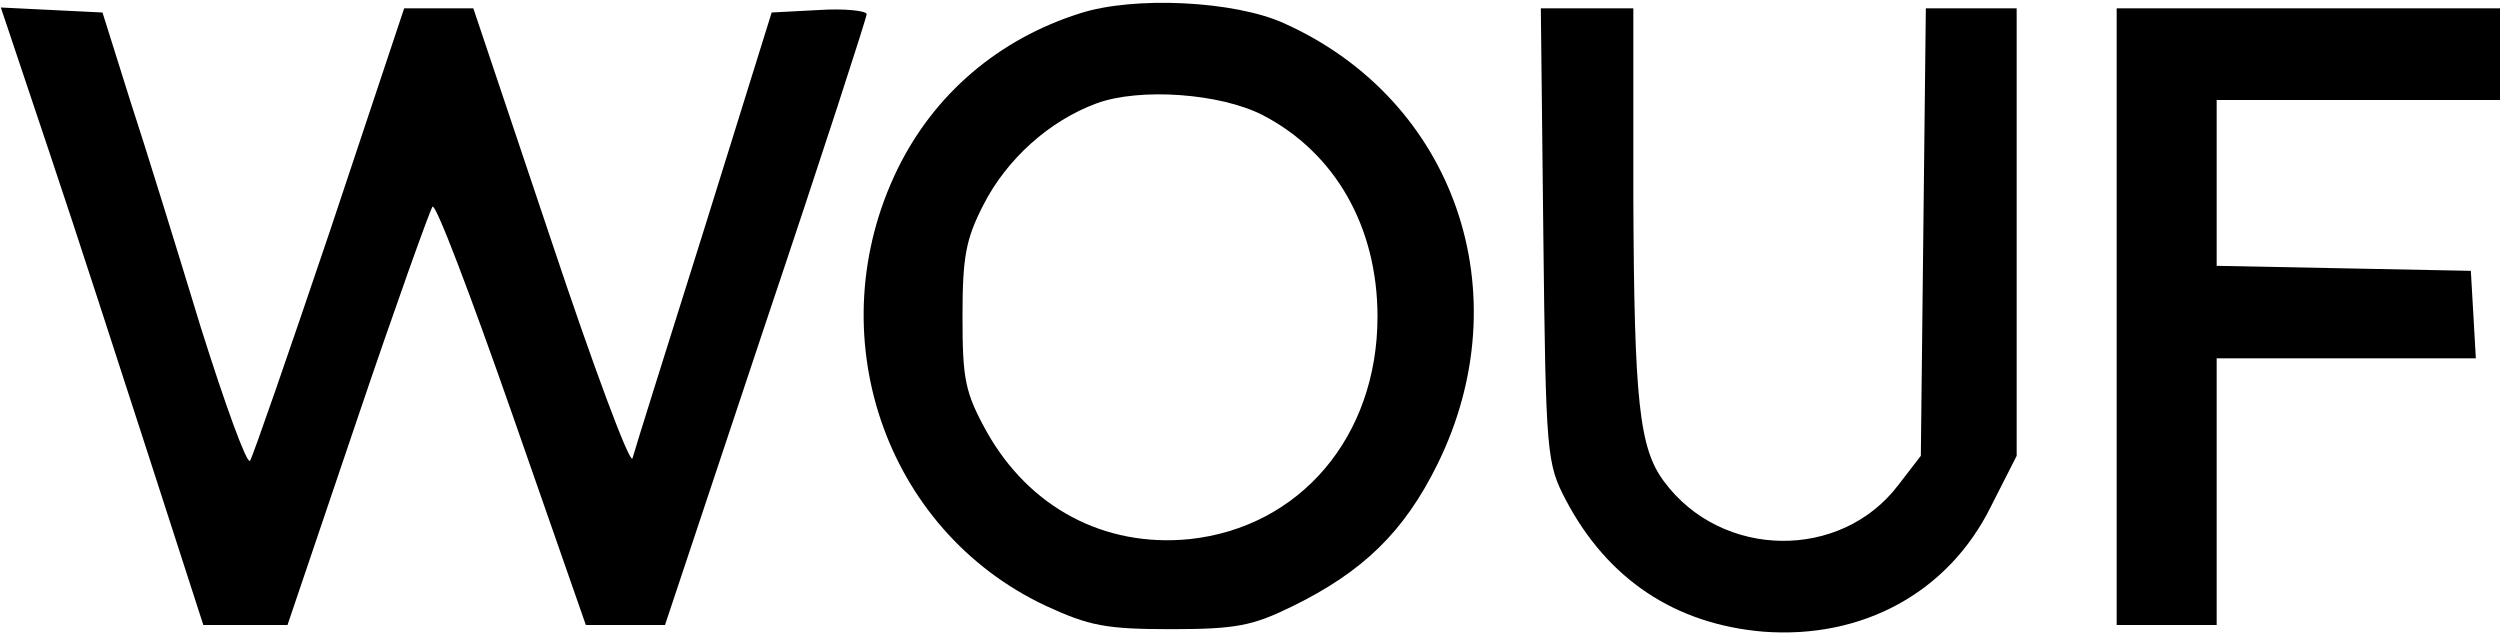
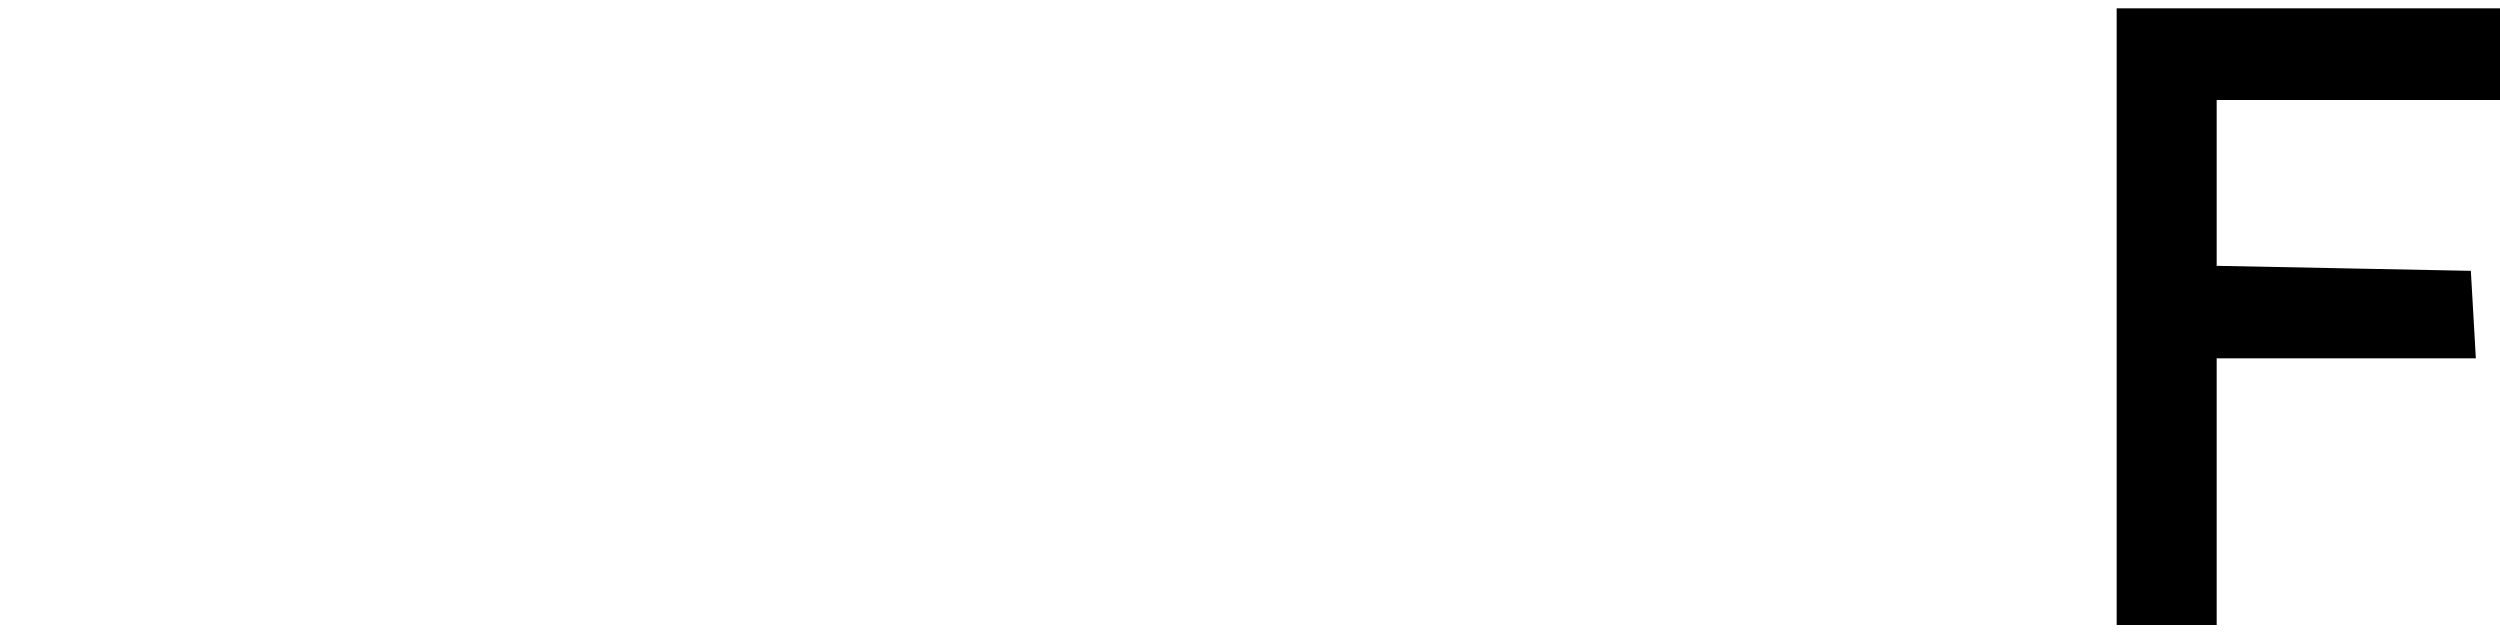
<svg xmlns="http://www.w3.org/2000/svg" version="1.0" width="300pt" height="76pt" viewBox="0 0 300 76" preserveAspectRatio="xMidYMid meet">
  <g transform="translate(0,76) scale(0.1,-0.1)" fill="#000000" stroke="none">
-     <path d="M1296 744 c-98 -31 -175 -97 -219 -187 -96 -197 -16 -433 178 -524 52 -24 72 -28 150 -28 78 0 98 4 145 27 86 42 135 90 175 171 101 205 21 437 -184 529 -59 27 -180 33 -245 12z m219 -122 c87 -45 138 -134 138 -242 0 -144 -93 -253 -226 -267 -102 -10 -192 38 -243 129 -26 47 -29 63 -29 138 0 72 4 93 25 134 28 55 79 101 136 122 52 19 148 12 199 -14z" />
-     <path d="M59 578 c32 -95 86 -262 121 -370 l64 -198 50 0 51 0 84 248 c46 136 87 250 90 254 4 4 46 -107 95 -247 l89 -255 47 0 48 0 121 363 c67 199 121 366 121 370 0 4 -26 7 -57 5 l-57 -3 -81 -260 c-45 -143 -84 -267 -86 -275 -3 -8 -47 110 -98 263 l-93 277 -42 0 -41 0 -89 -267 c-50 -148 -93 -272 -96 -276 -4 -4 -30 68 -59 160 -28 92 -66 215 -85 273 l-33 105 -61 3 -61 3 58 -173z" />
-     <path d="M1852 478 c3 -264 4 -274 27 -318 50 -95 131 -149 237 -158 119 -9 222 47 273 150 l31 61 0 269 0 268 -55 0 -54 0 -3 -268 -3 -269 -27 -35 c-69 -91 -212 -89 -281 4 -30 40 -36 96 -37 341 l0 227 -56 0 -55 0 3 -272z" />
    <path d="M2540 380 l0 -370 60 0 60 0 0 160 0 160 156 0 155 0 -3 53 -3 52 -152 3 -153 3 0 99 0 100 170 0 170 0 0 55 0 55 -230 0 -230 0 0 -370z" />
  </g>
</svg>